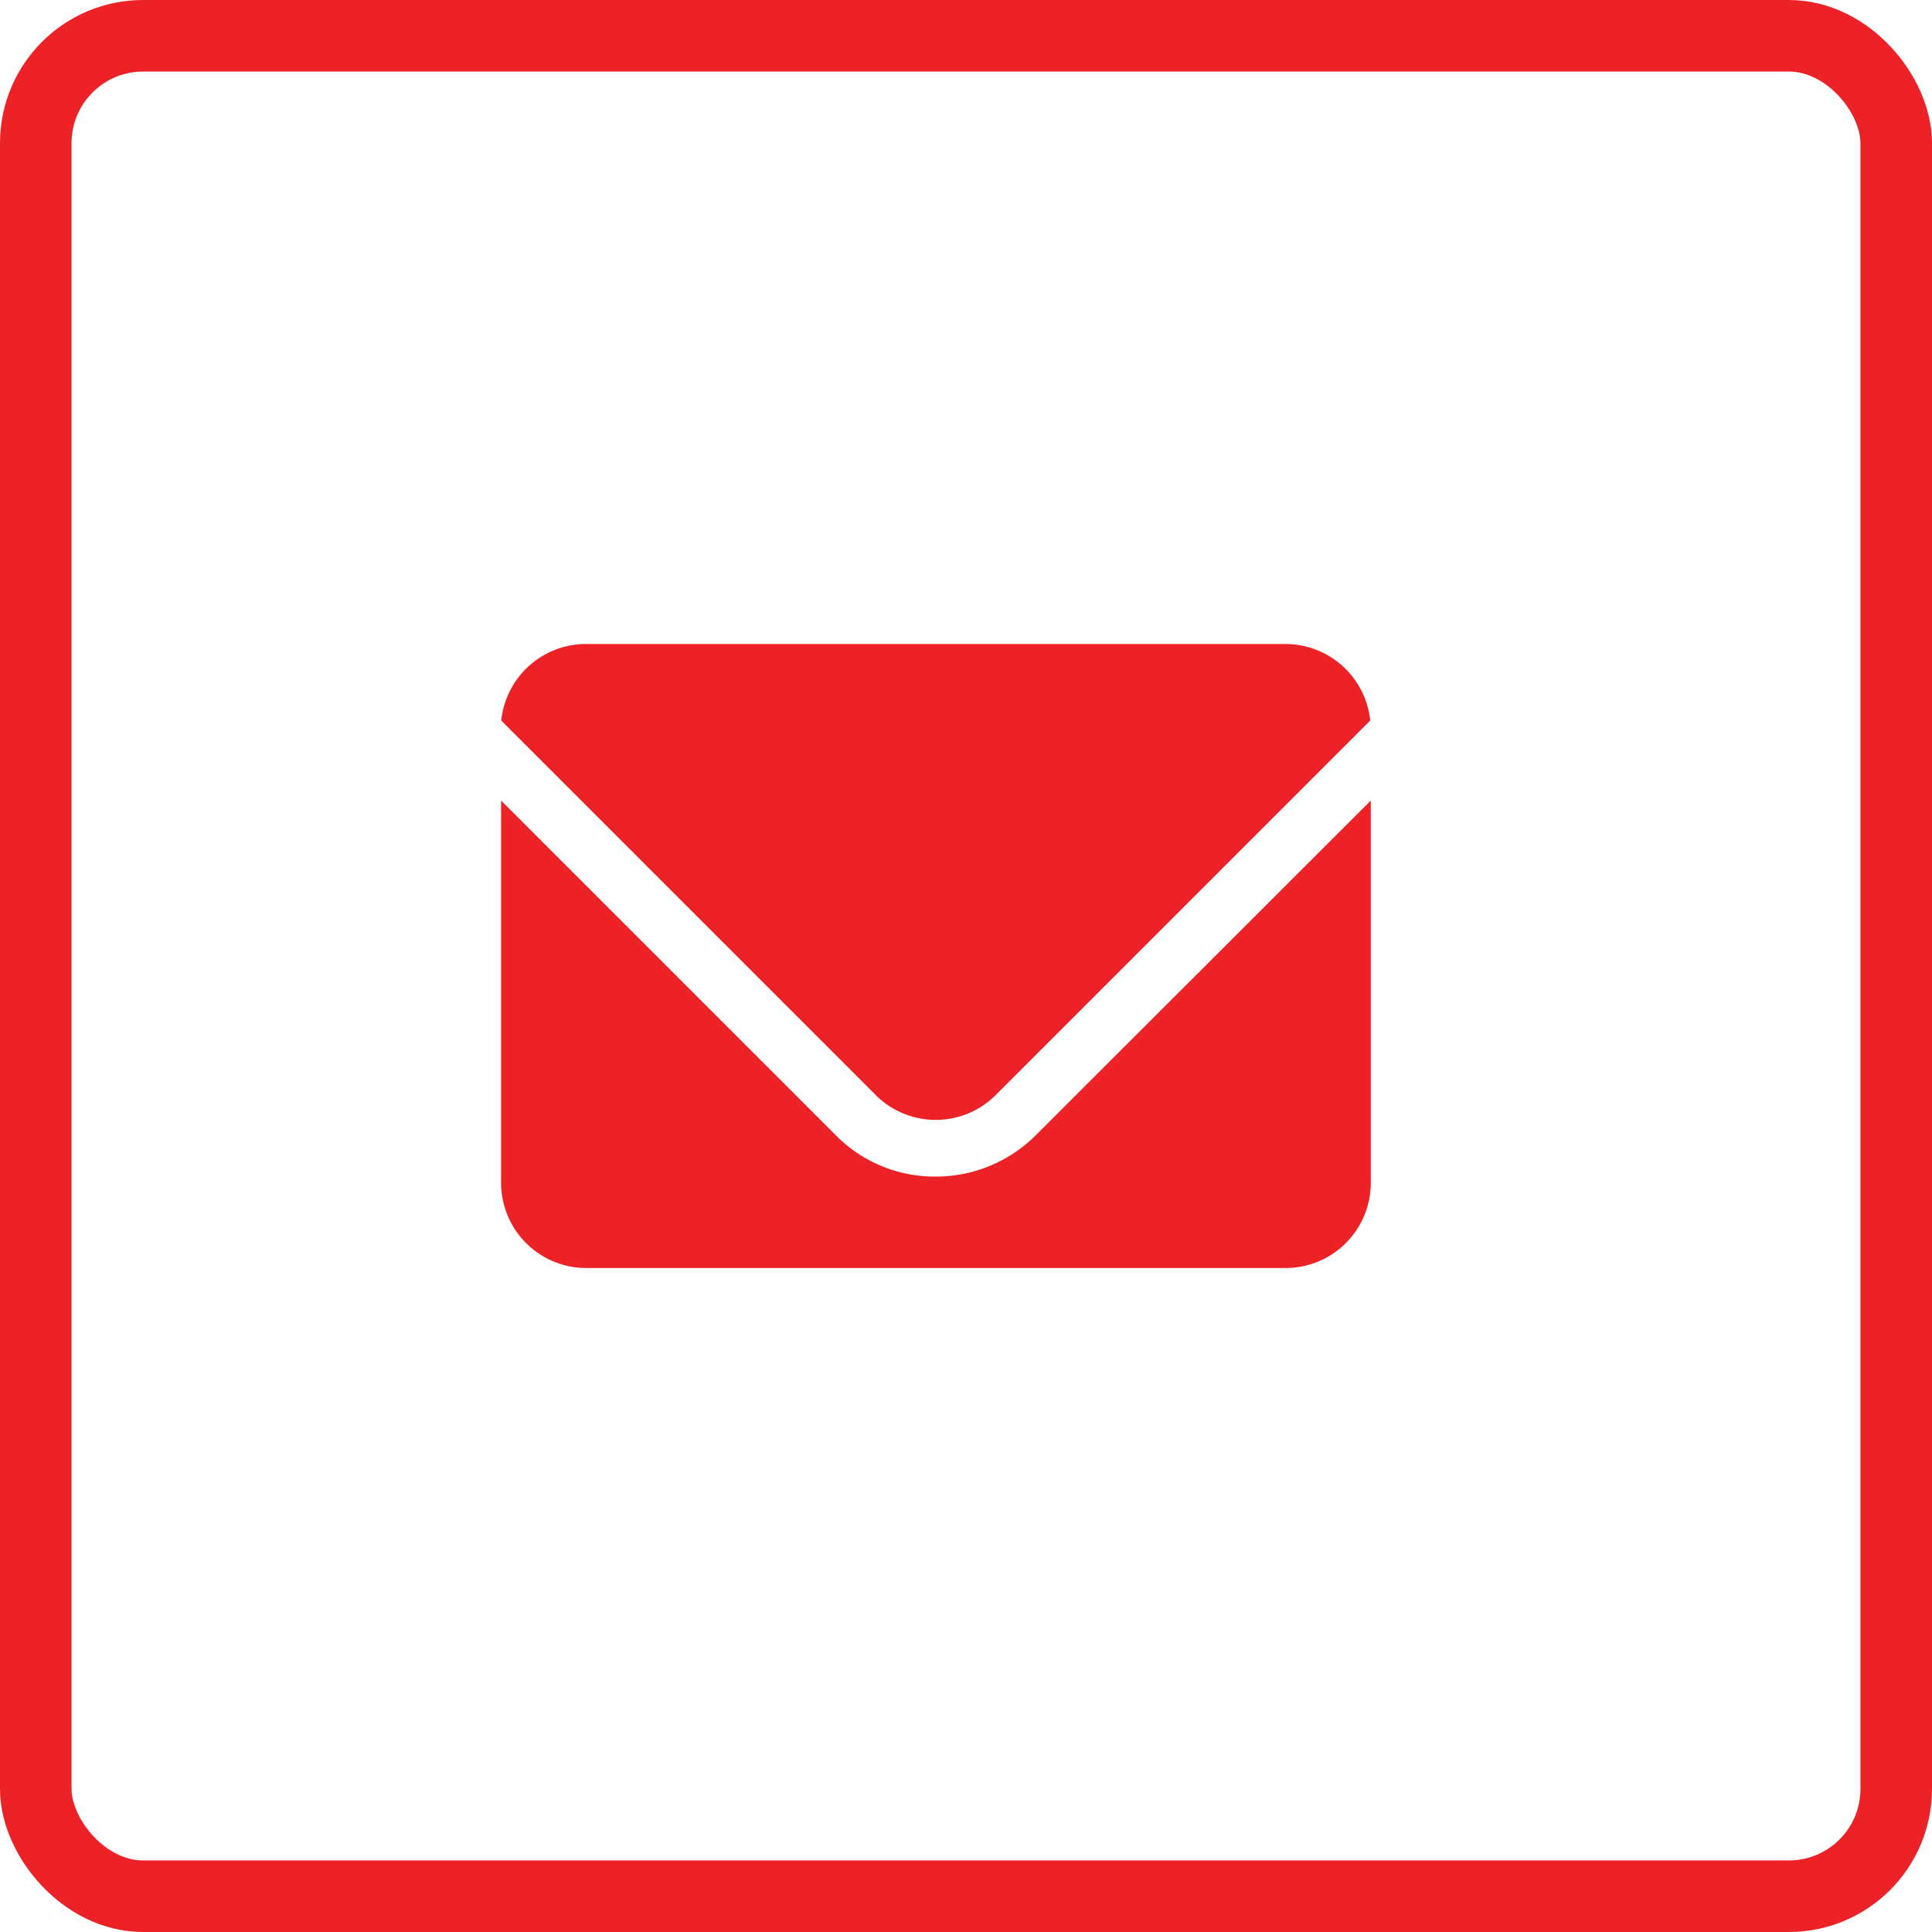
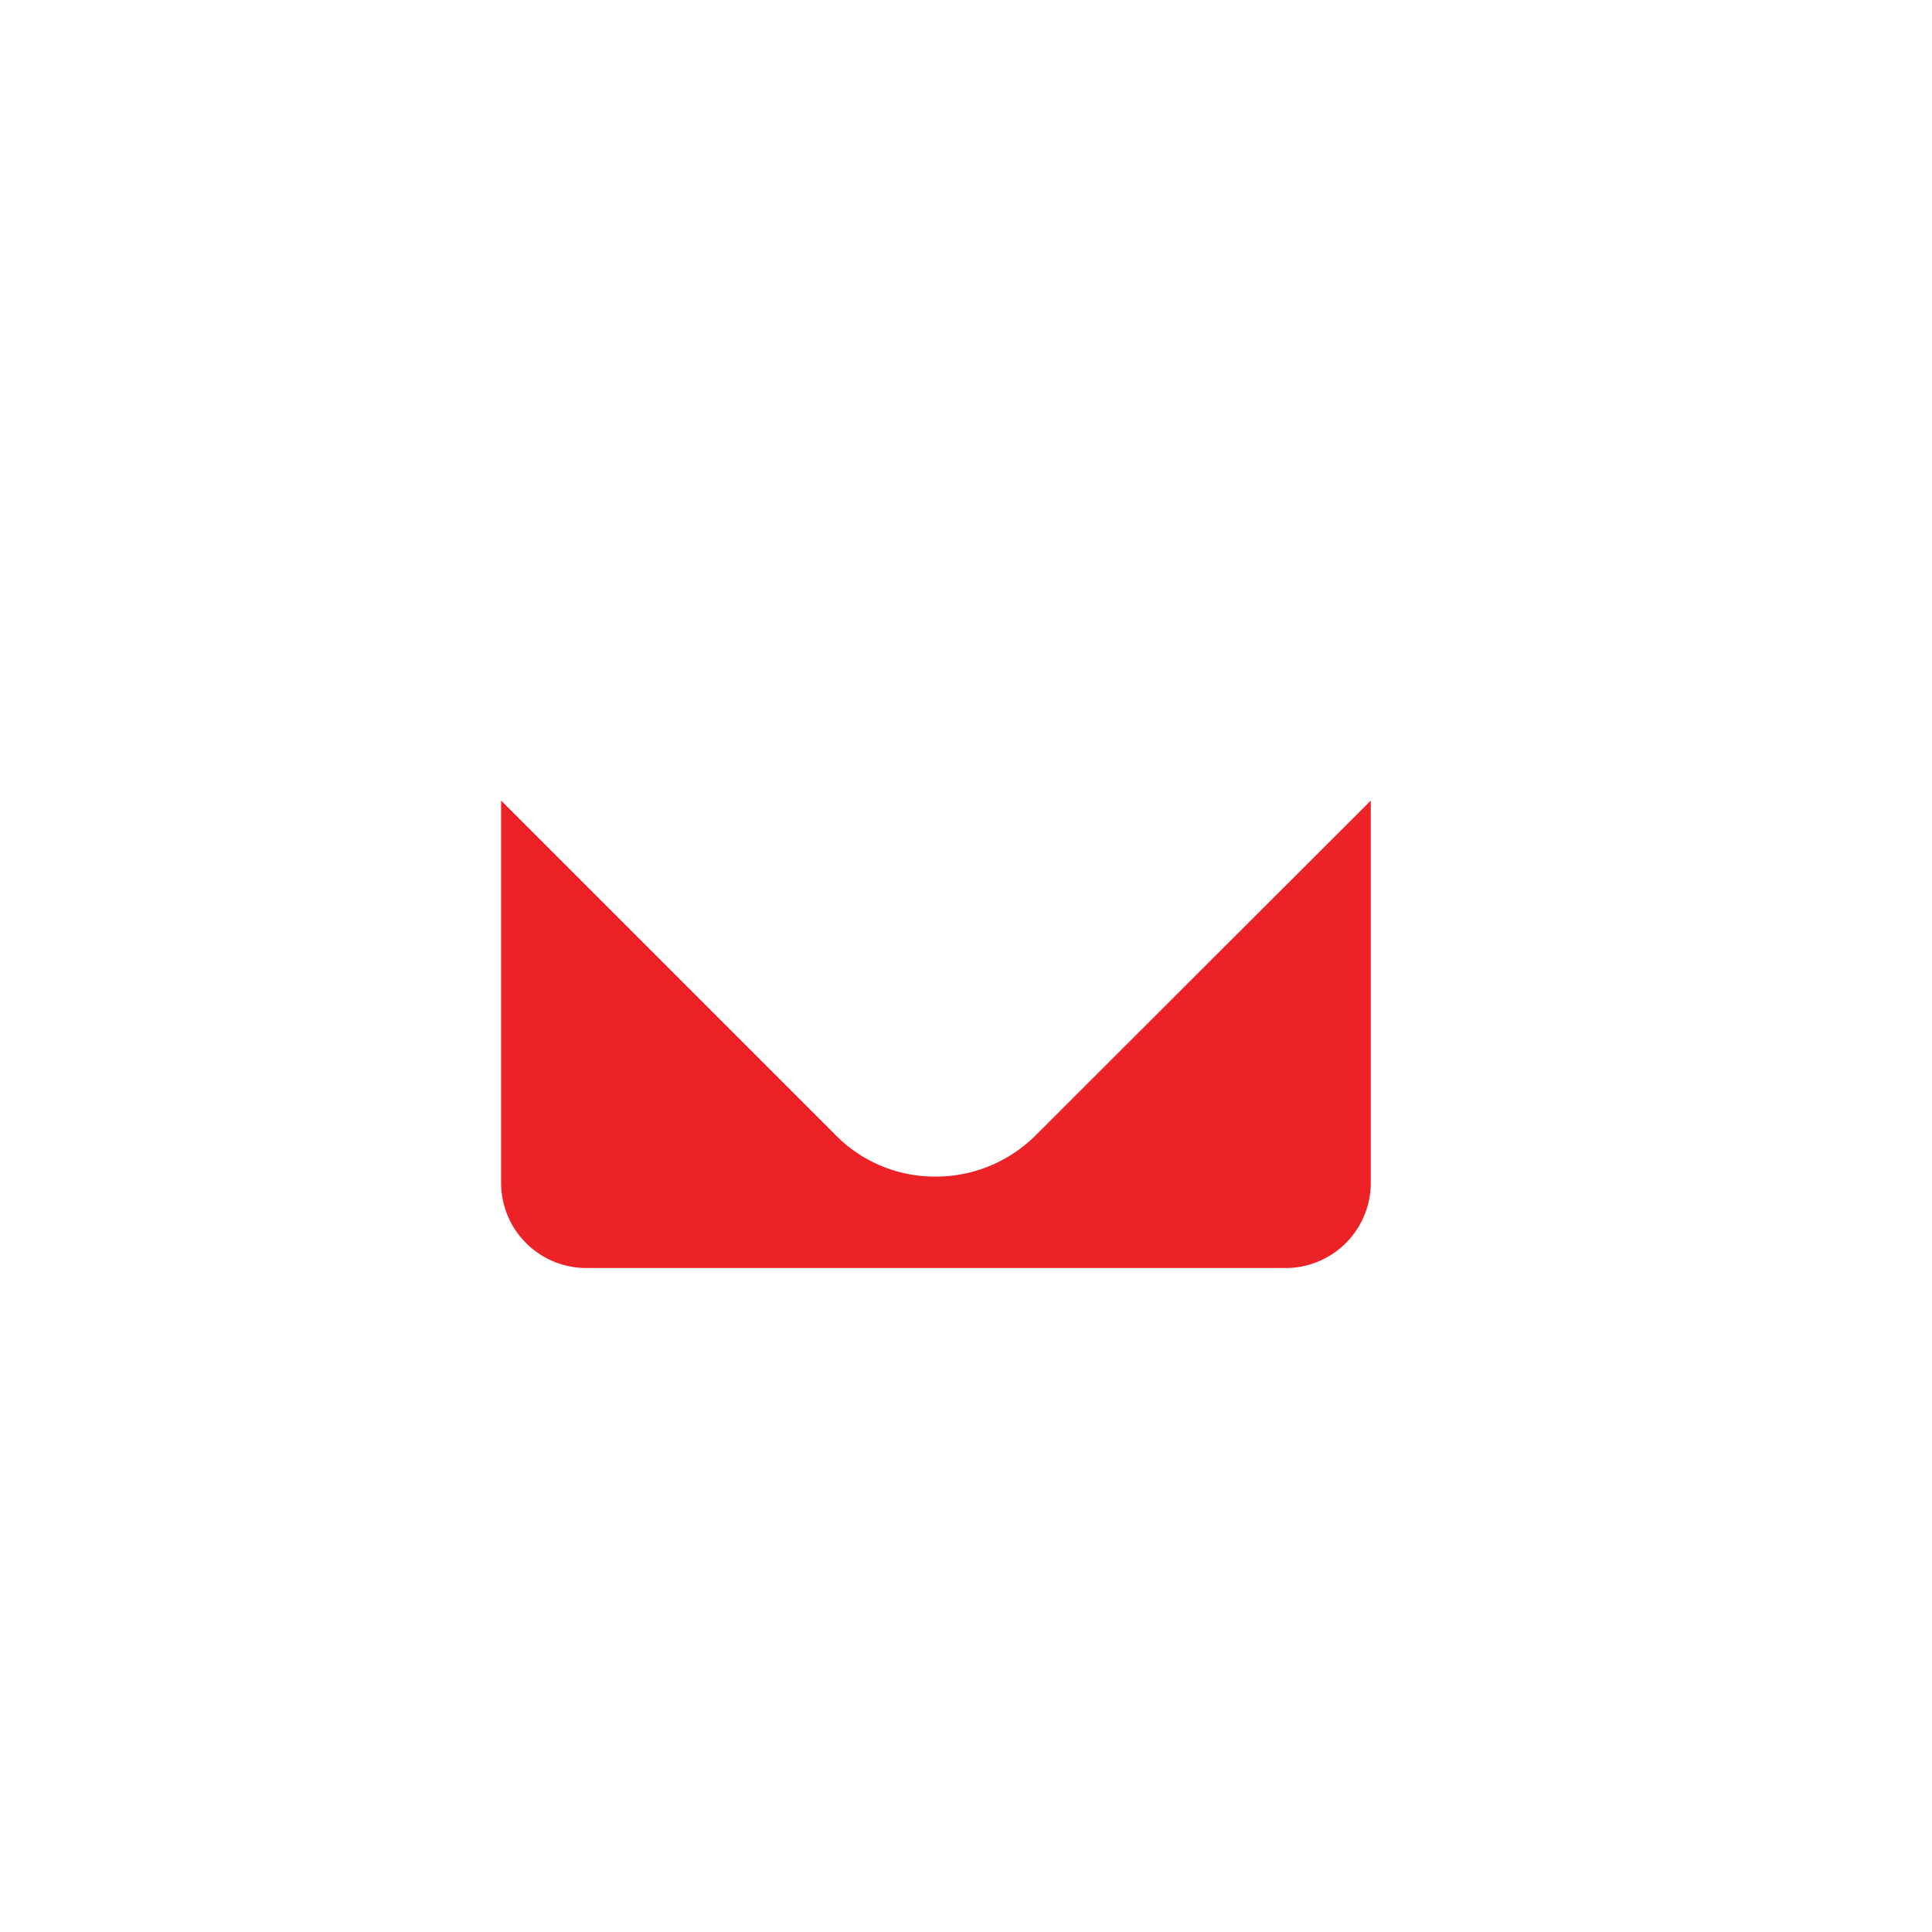
<svg xmlns="http://www.w3.org/2000/svg" width="27" height="27" viewBox="0 0 27 27">
  <g id="Group_574" data-name="Group 574" transform="translate(-86 -130)">
    <g id="Rectangle_119" data-name="Rectangle 119" transform="translate(86 130)" fill="none" stroke="#ec2227" stroke-width="1">
-       <rect width="27" height="27" rx="2" stroke="none" />
-       <rect x="0.5" y="0.5" width="26" height="26" rx="1.5" fill="none" />
-     </g>
+       </g>
    <g id="mail" transform="translate(93 66.652)">
      <g id="Group_578" data-name="Group 578" transform="translate(0.005 72.348)">
        <g id="Group_577" data-name="Group 577" transform="translate(0 0)">
-           <path id="Path_519" data-name="Path 519" d="M11.183,72.348H1.407a1.192,1.192,0,0,0-1.184,1.07l5.258,5.258a1.187,1.187,0,0,0,1.654-.026l5.232-5.232A1.192,1.192,0,0,0,11.183,72.348Z" transform="translate(-0.223 -72.348)" fill="#ec2227" />
-         </g>
+           </g>
      </g>
      <g id="Group_580" data-name="Group 580" transform="translate(0 74.534)">
        <g id="Group_579" data-name="Group 579" transform="translate(0 0)">
          <path id="Path_520" data-name="Path 520" d="M7.478,169.107a1.976,1.976,0,0,1-1.408.581,1.94,1.94,0,0,1-1.367-.555l-4.7-4.7v5.344a1.191,1.191,0,0,0,1.189,1.189h9.776a1.191,1.191,0,0,0,1.189-1.189v-5.344Z" transform="translate(0 -164.431)" fill="#ec2227" />
        </g>
      </g>
    </g>
  </g>
</svg>